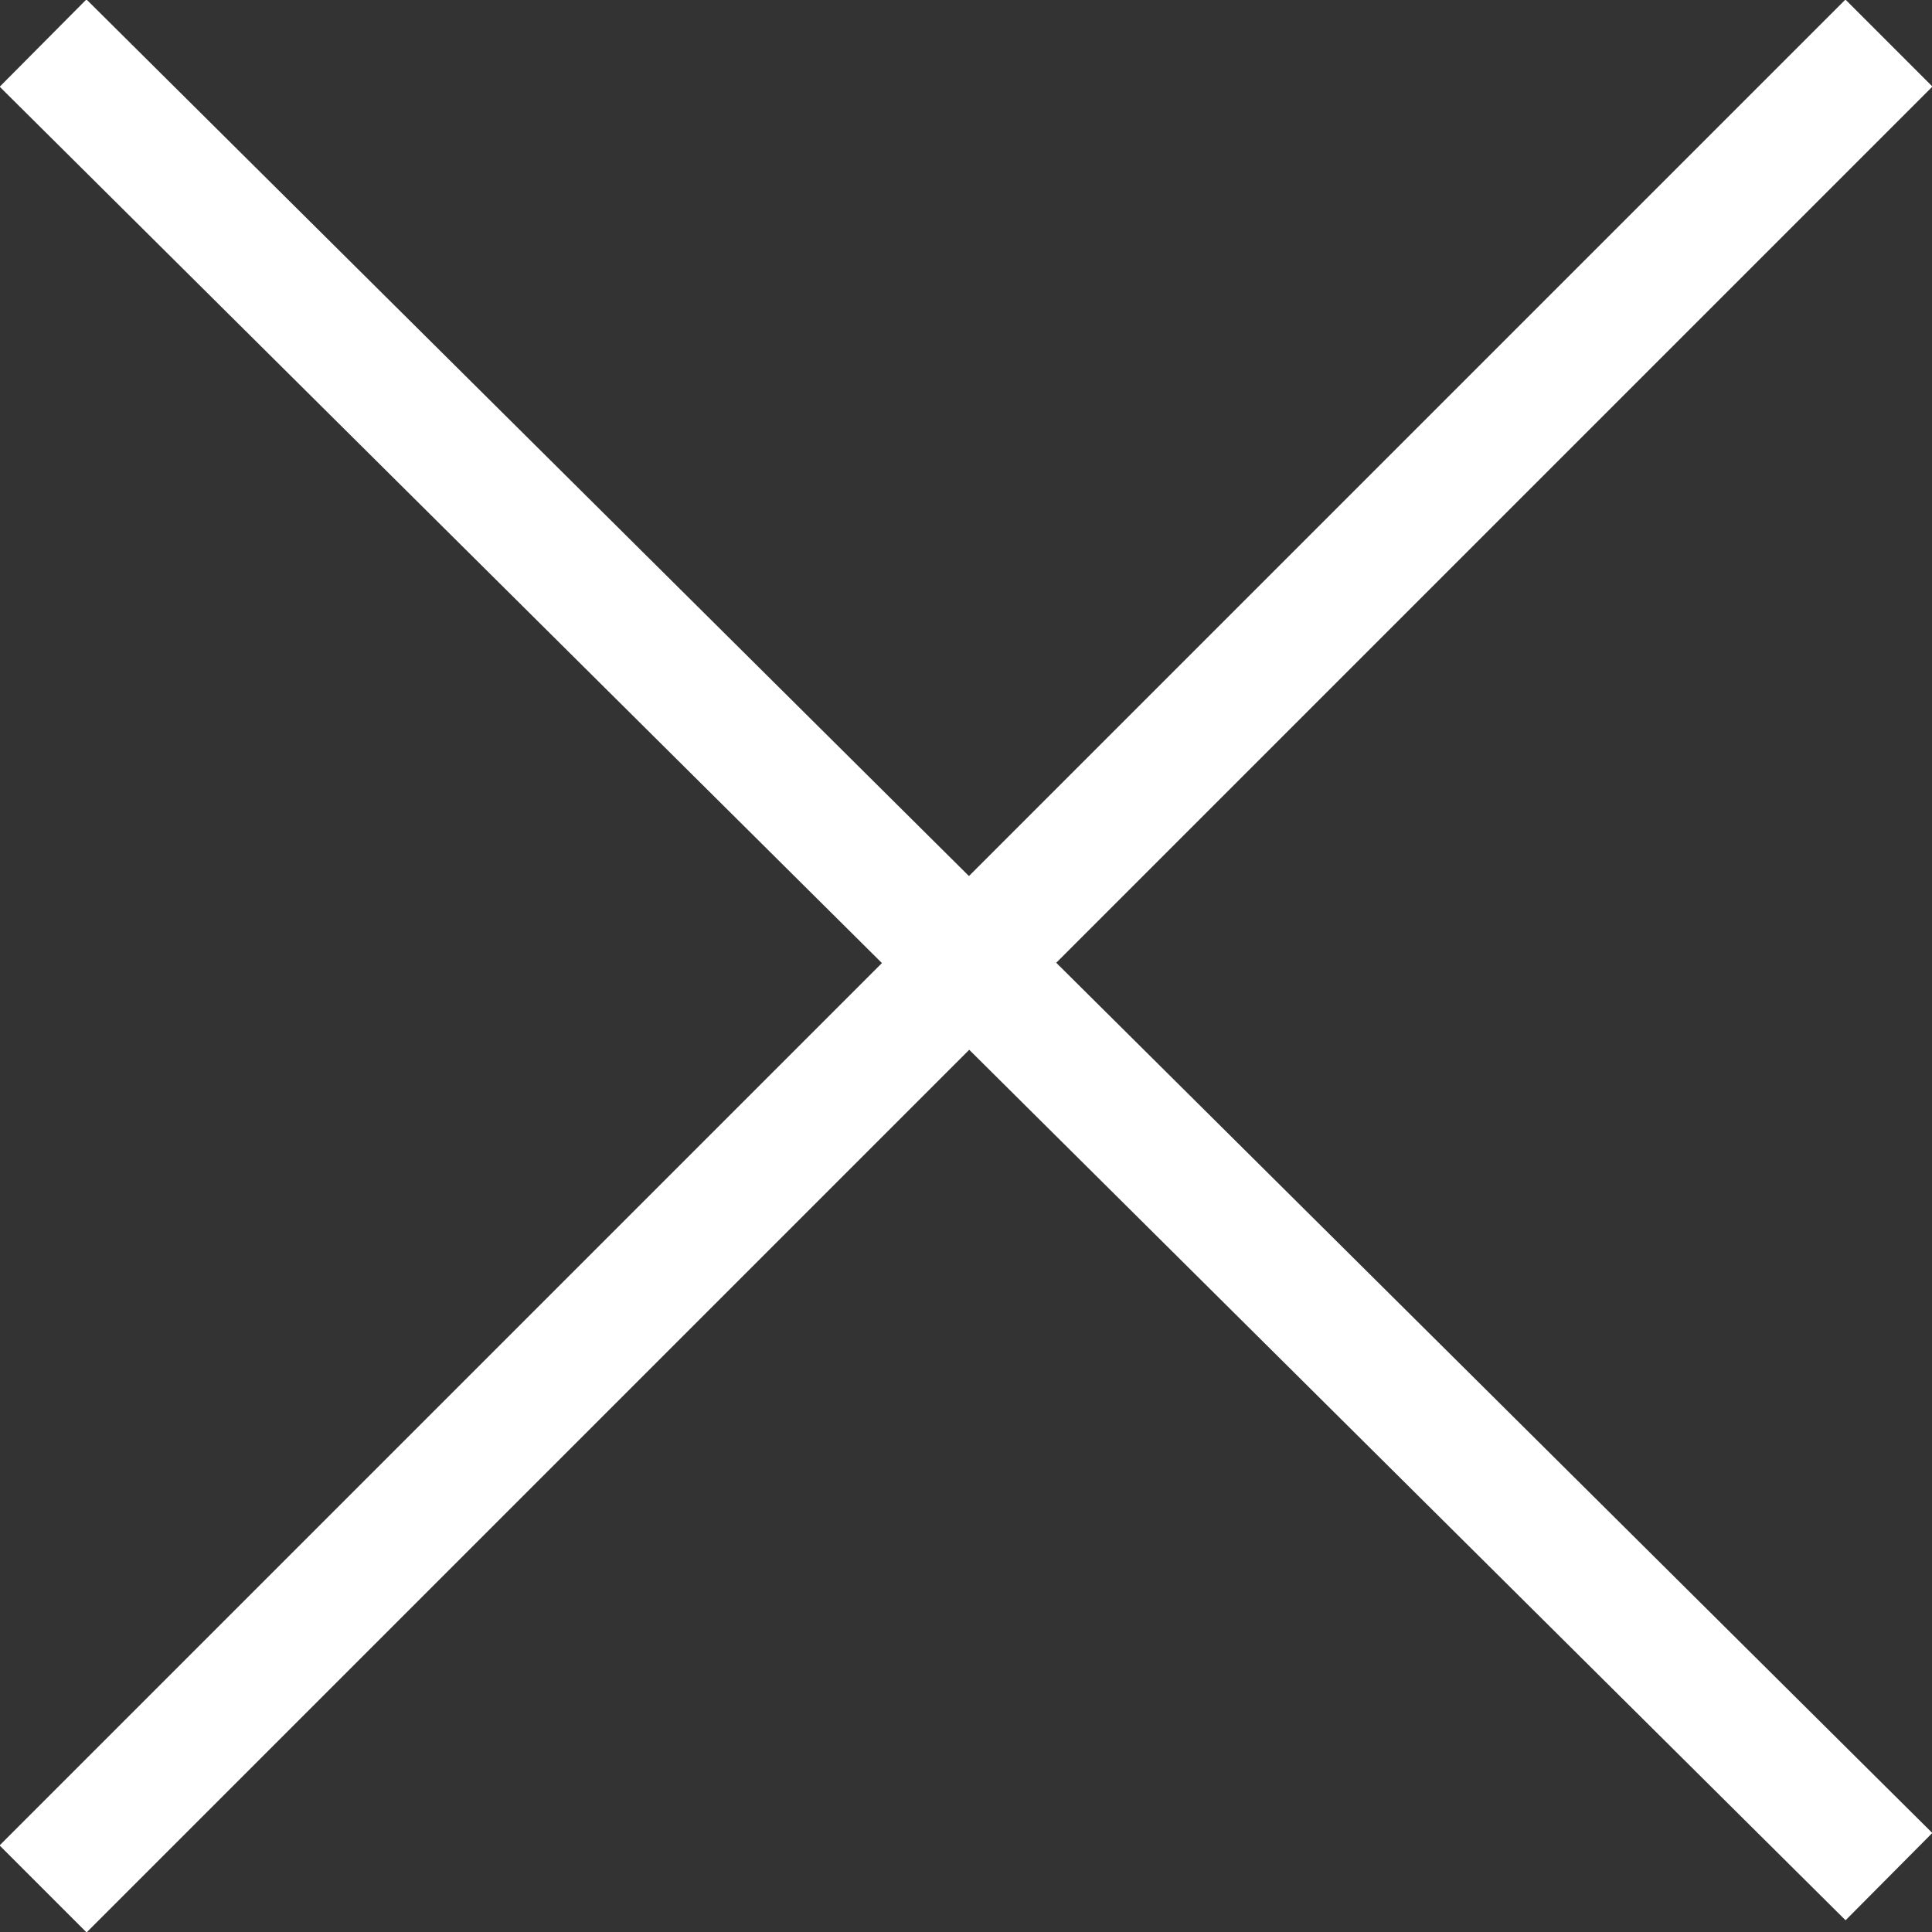
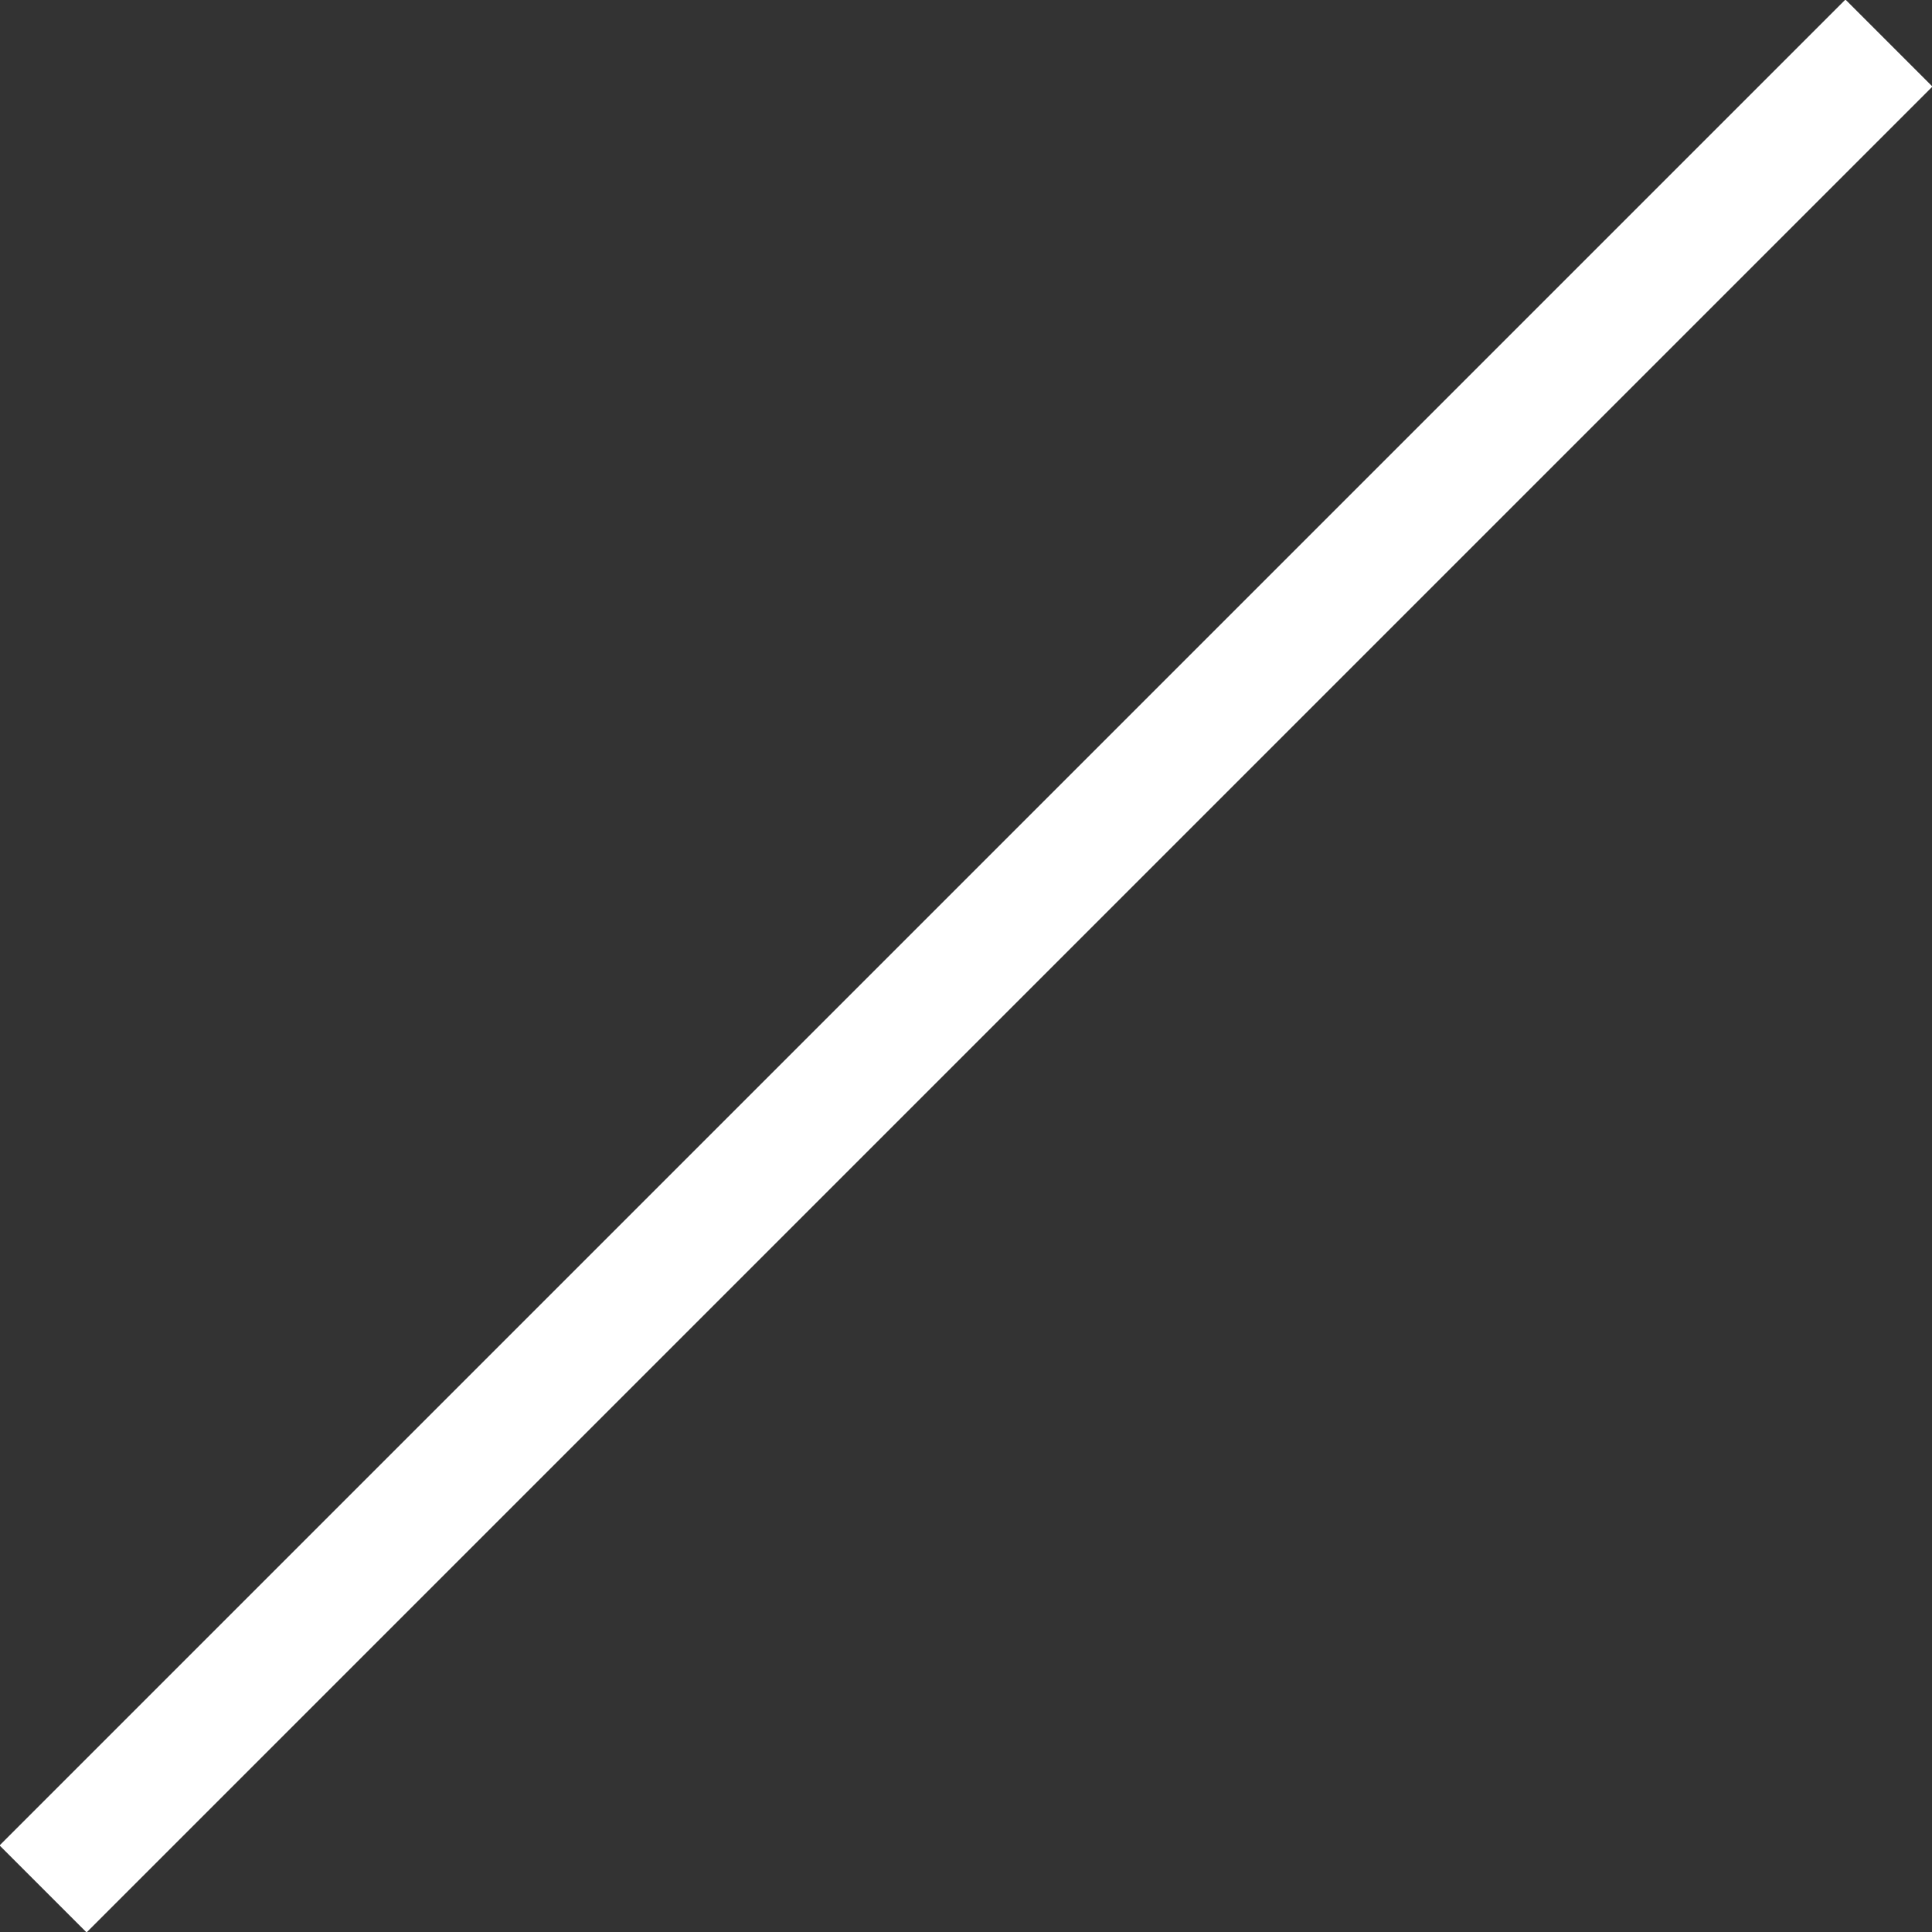
<svg xmlns="http://www.w3.org/2000/svg" enable-background="new 0 0 31.4 31.4" viewBox="0 0 31.4 31.4">
  <rect x="0" y="0" width="31.4" height="31.4" fill="#333333" stroke="none" />
  <g fill="none" stroke="#fff" stroke-miterlimit="10" stroke-width="2">
-     <path d="m.7.7 30 29.8" />
    <path d="m.7 30.7 30-30" />
  </g>
</svg>